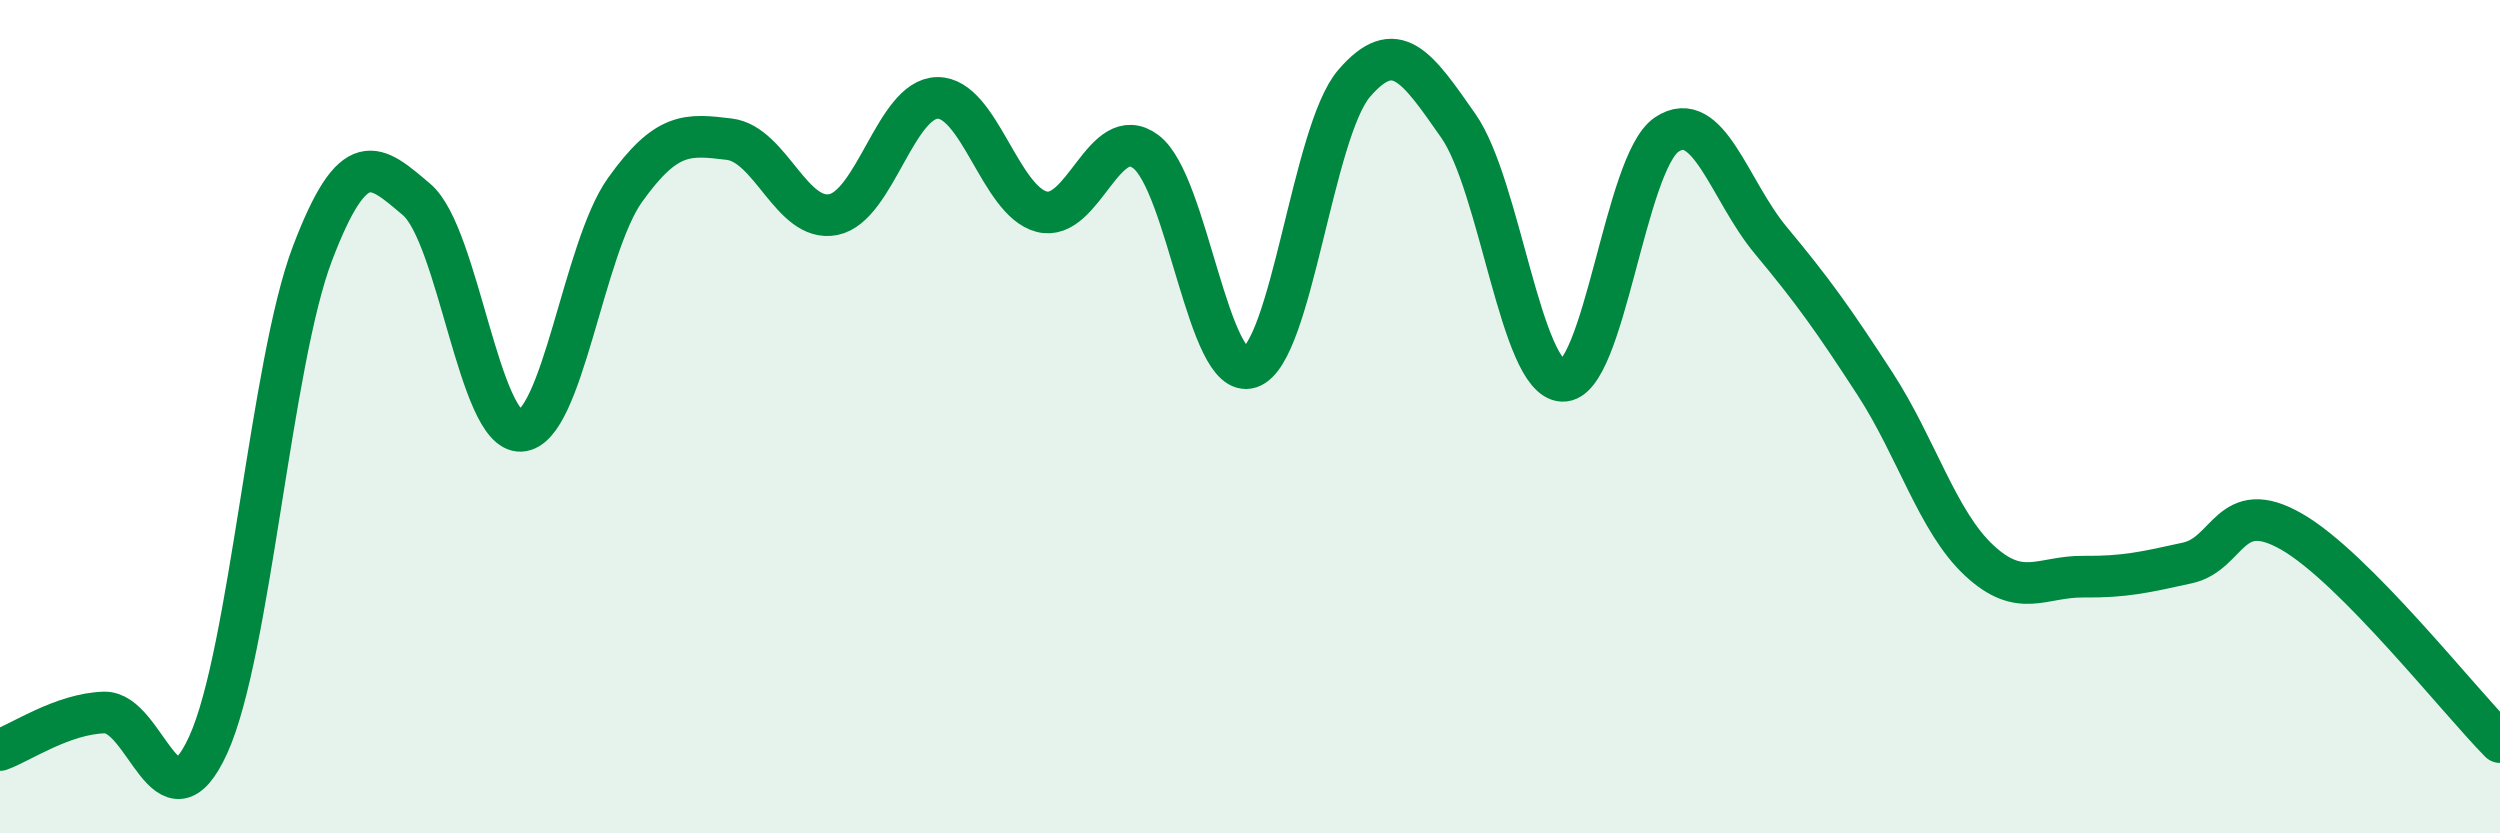
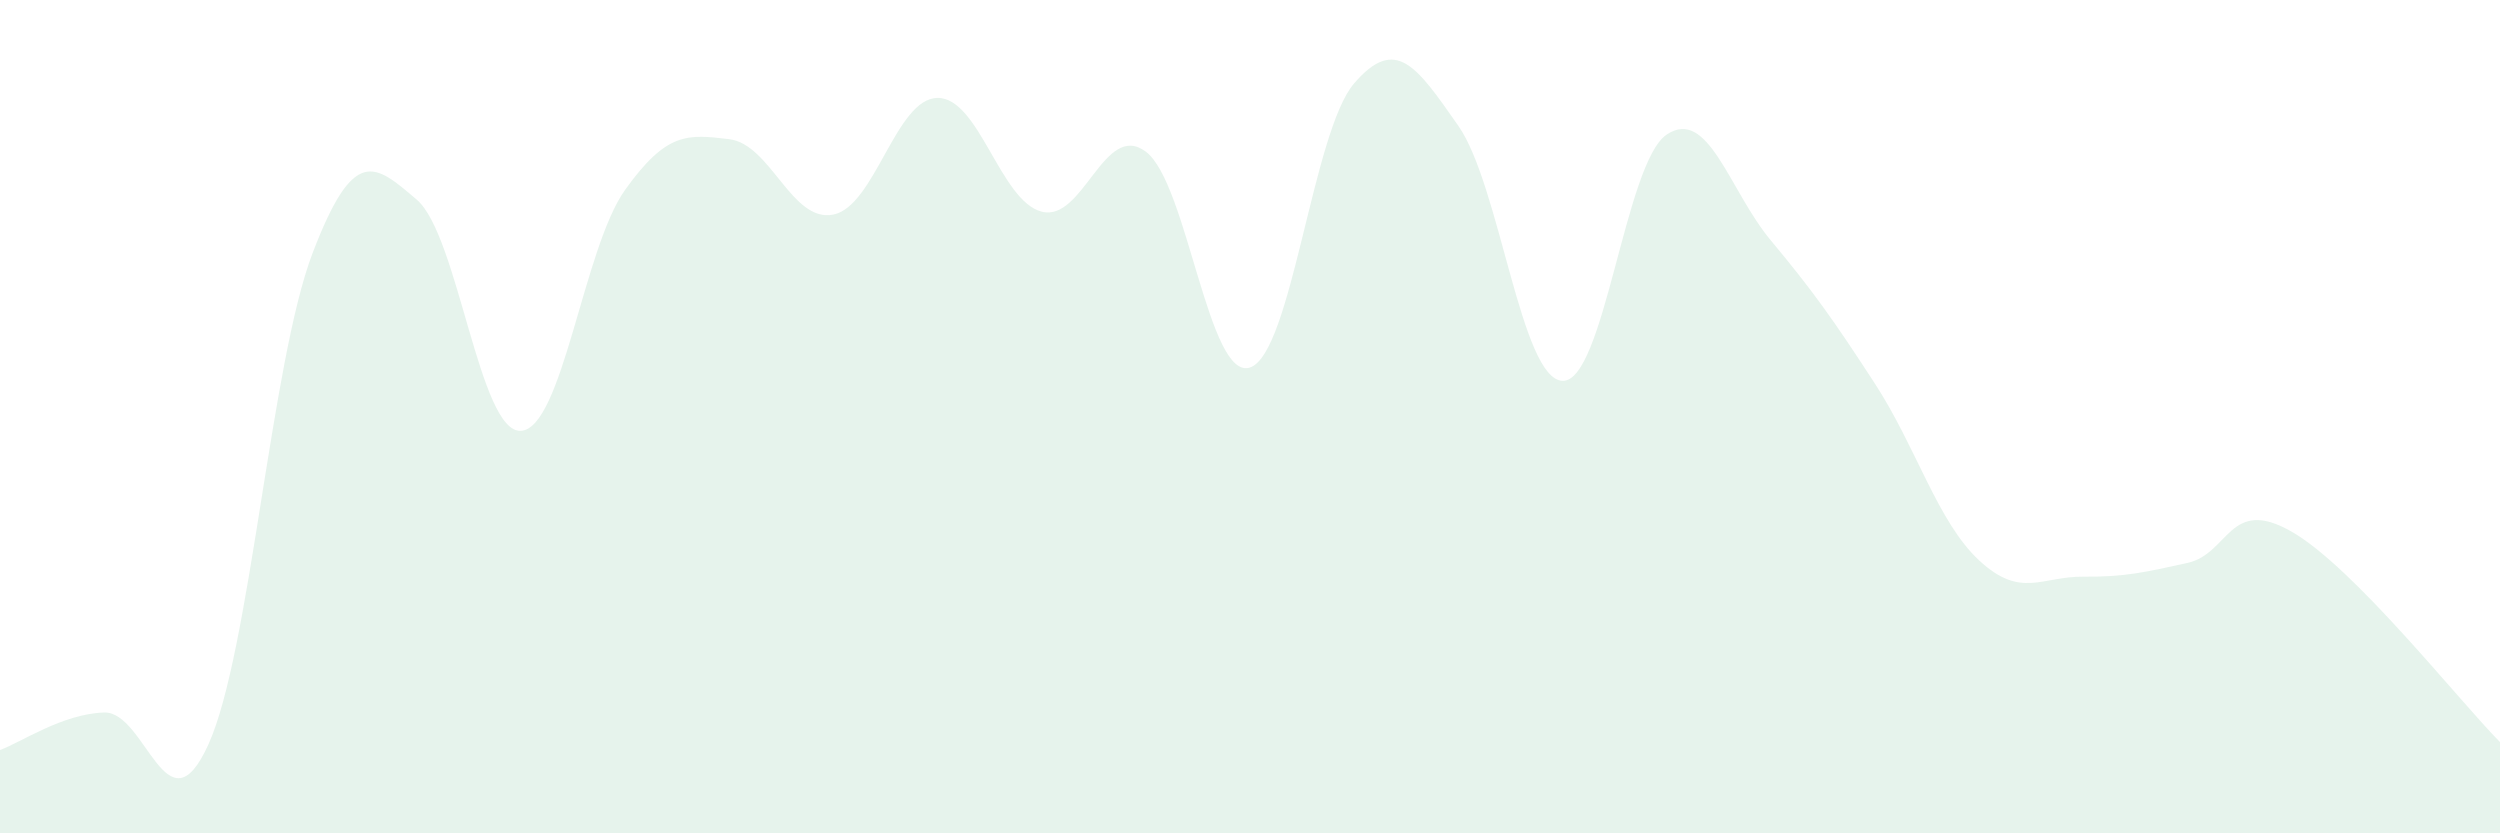
<svg xmlns="http://www.w3.org/2000/svg" width="60" height="20" viewBox="0 0 60 20">
  <path d="M 0,18 C 0.5,17.82 1.5,17.13 2.5,17.1 C 3.5,17.07 4,20.07 5,17.87 C 6,15.67 6.5,8.7 7.5,6.08 C 8.5,3.46 9,3.94 10,4.79 C 11,5.64 11.5,10.39 12.5,10.34 C 13.5,10.29 14,5.96 15,4.56 C 16,3.16 16.5,3.22 17.5,3.34 C 18.5,3.46 19,5.35 20,5.15 C 21,4.95 21.5,2.36 22.5,2.35 C 23.5,2.34 24,4.82 25,5.08 C 26,5.34 26.5,2.89 27.5,3.64 C 28.5,4.39 29,9.15 30,8.82 C 31,8.49 31.5,3.16 32.5,2 C 33.5,0.84 34,1.59 35,3.02 C 36,4.45 36.5,9.1 37.5,9.14 C 38.5,9.18 39,3.9 40,3.23 C 41,2.56 41.5,4.57 42.5,5.77 C 43.5,6.97 44,7.67 45,9.21 C 46,10.75 46.5,12.52 47.5,13.45 C 48.5,14.38 49,13.83 50,13.84 C 51,13.85 51.5,13.73 52.5,13.51 C 53.5,13.29 53.5,11.9 55,12.76 C 56.5,13.62 59,16.8 60,17.81L60 20L0 20Z" fill="#008740" opacity="0.1" stroke-linecap="round" stroke-linejoin="round" />
-   <path d="M 0,18 C 0.5,17.82 1.5,17.13 2.5,17.1 C 3.5,17.07 4,20.07 5,17.87 C 6,15.67 6.5,8.7 7.5,6.08 C 8.5,3.46 9,3.94 10,4.79 C 11,5.64 11.5,10.39 12.5,10.34 C 13.5,10.29 14,5.96 15,4.56 C 16,3.16 16.5,3.22 17.5,3.34 C 18.5,3.46 19,5.35 20,5.15 C 21,4.95 21.5,2.36 22.5,2.35 C 23.5,2.34 24,4.82 25,5.08 C 26,5.34 26.5,2.89 27.5,3.64 C 28.5,4.39 29,9.15 30,8.82 C 31,8.49 31.5,3.16 32.5,2 C 33.5,0.84 34,1.59 35,3.02 C 36,4.45 36.5,9.1 37.5,9.14 C 38.5,9.18 39,3.9 40,3.23 C 41,2.56 41.5,4.57 42.5,5.77 C 43.5,6.97 44,7.67 45,9.21 C 46,10.75 46.5,12.52 47.5,13.45 C 48.5,14.38 49,13.83 50,13.84 C 51,13.85 51.5,13.73 52.5,13.51 C 53.5,13.29 53.5,11.9 55,12.76 C 56.5,13.62 59,16.8 60,17.81" stroke="#008740" stroke-width="1" fill="none" stroke-linecap="round" stroke-linejoin="round" />
</svg>